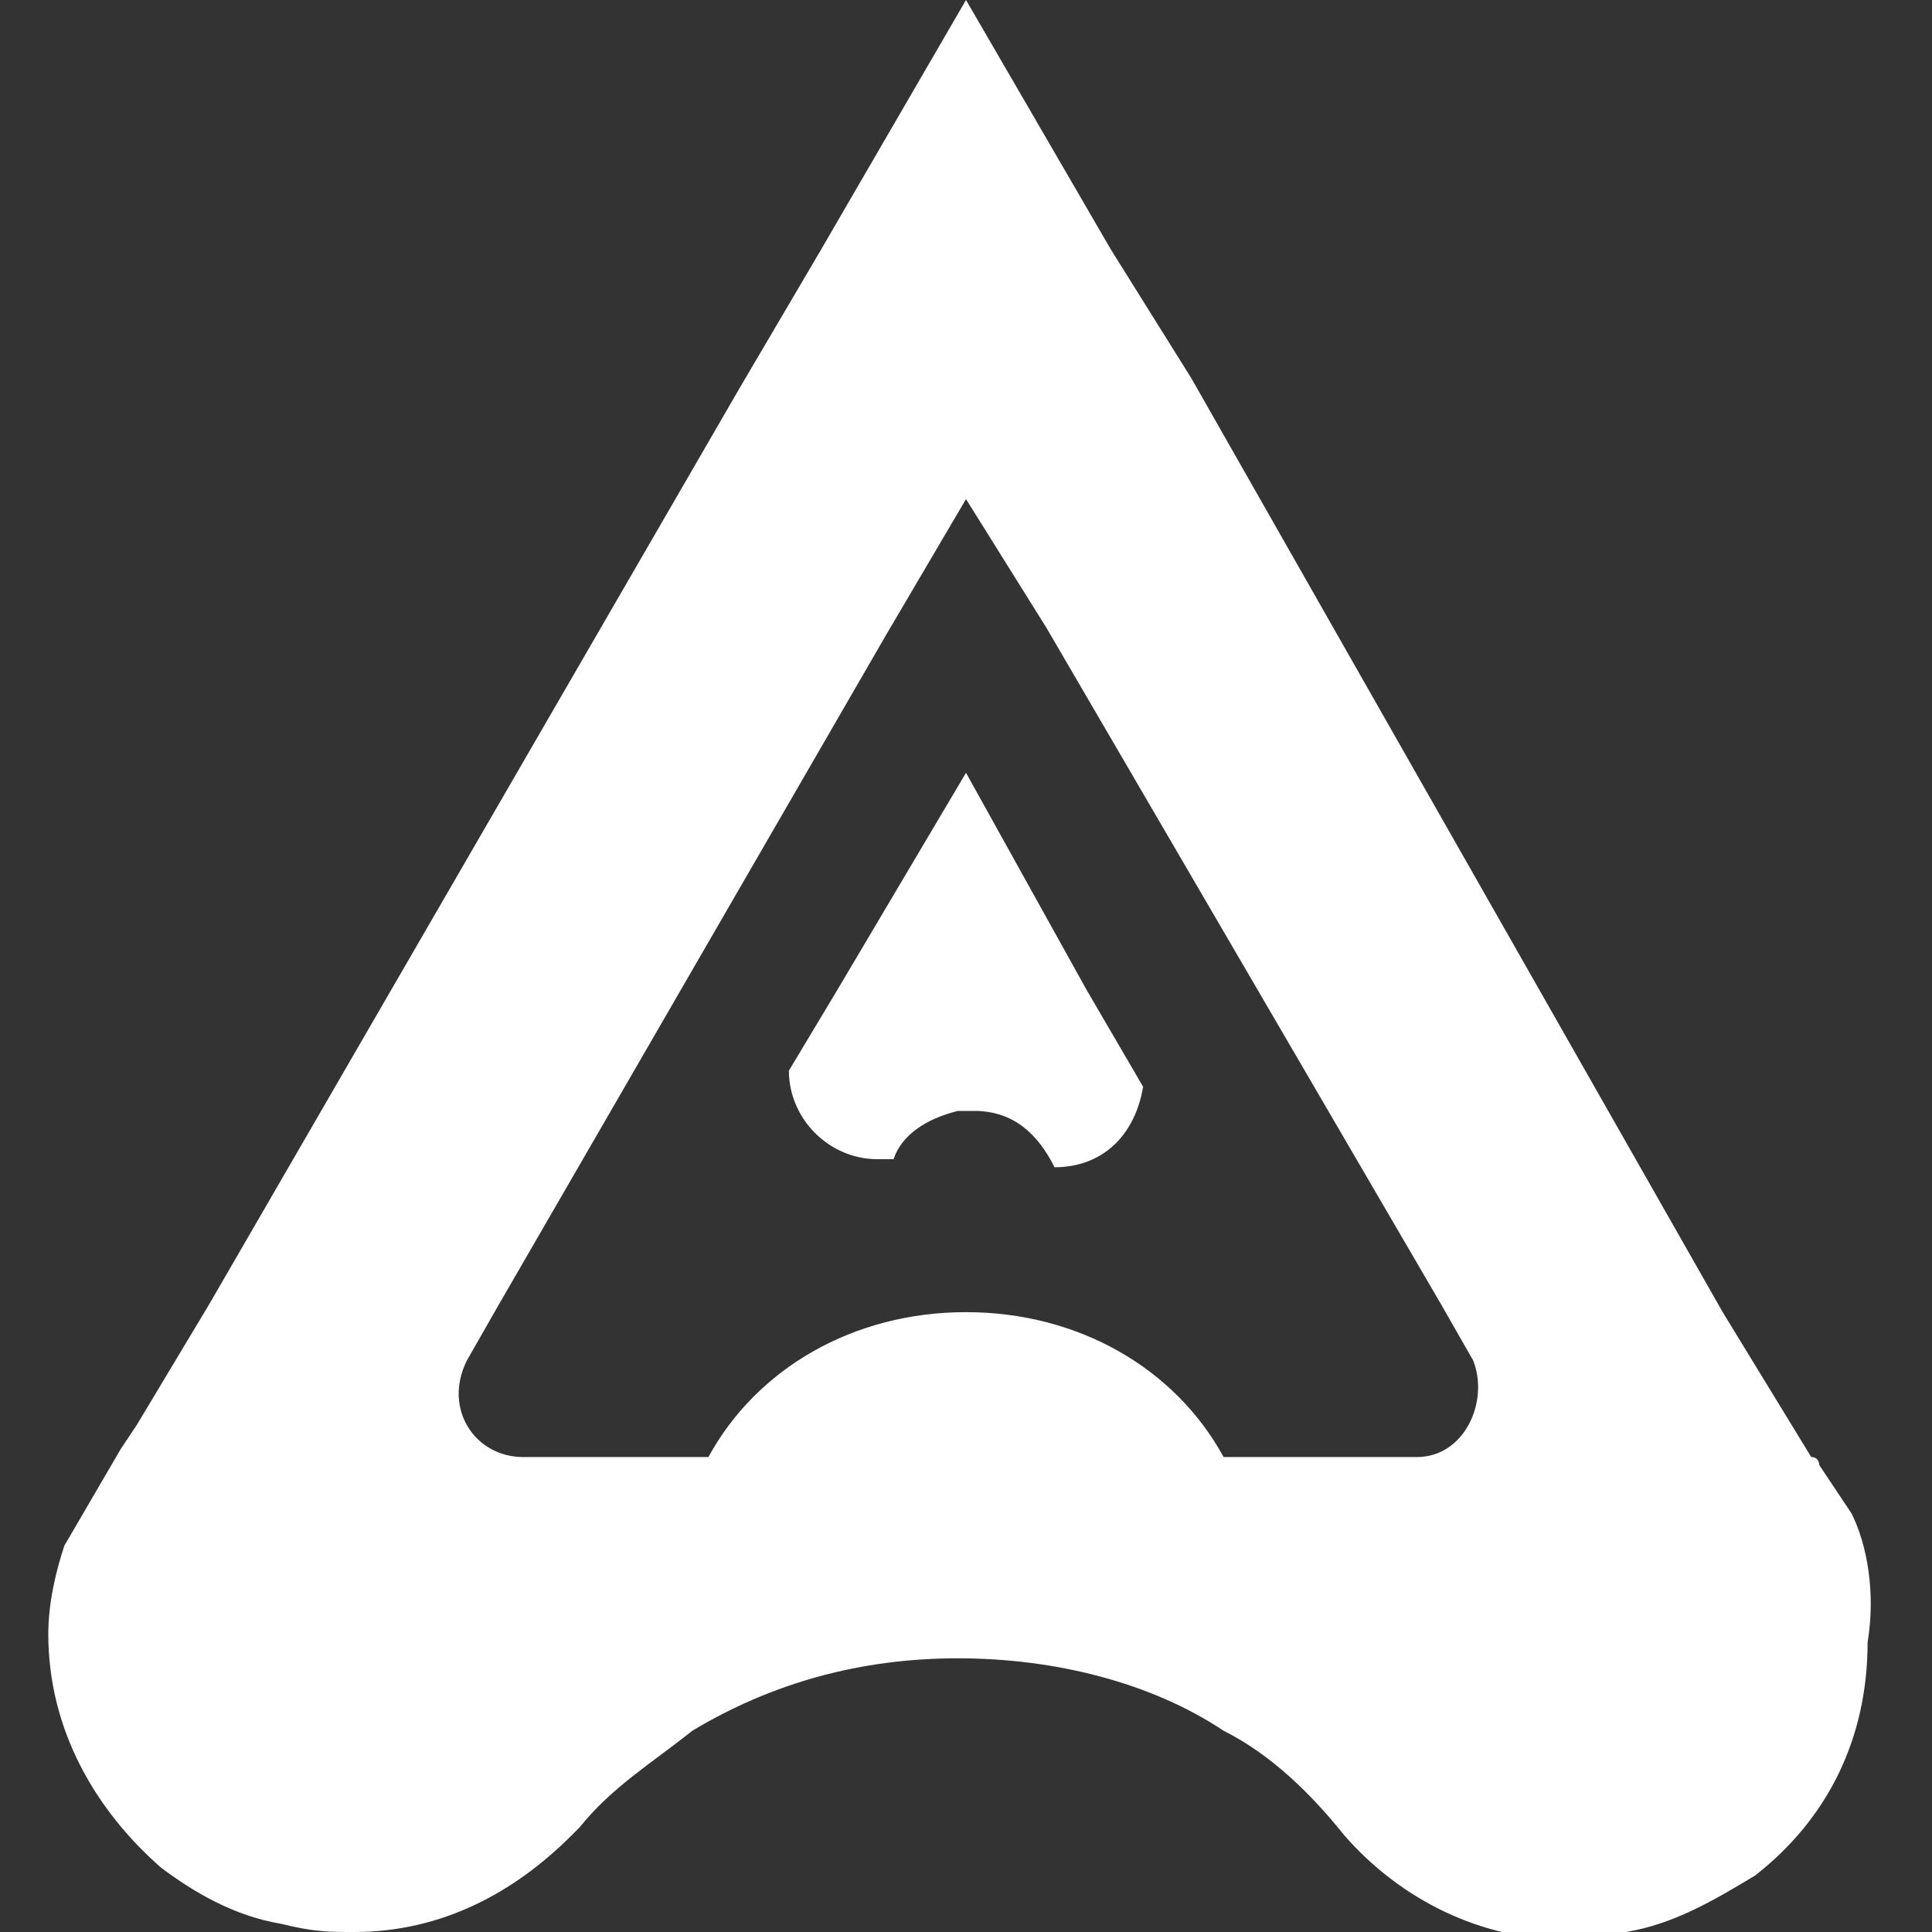
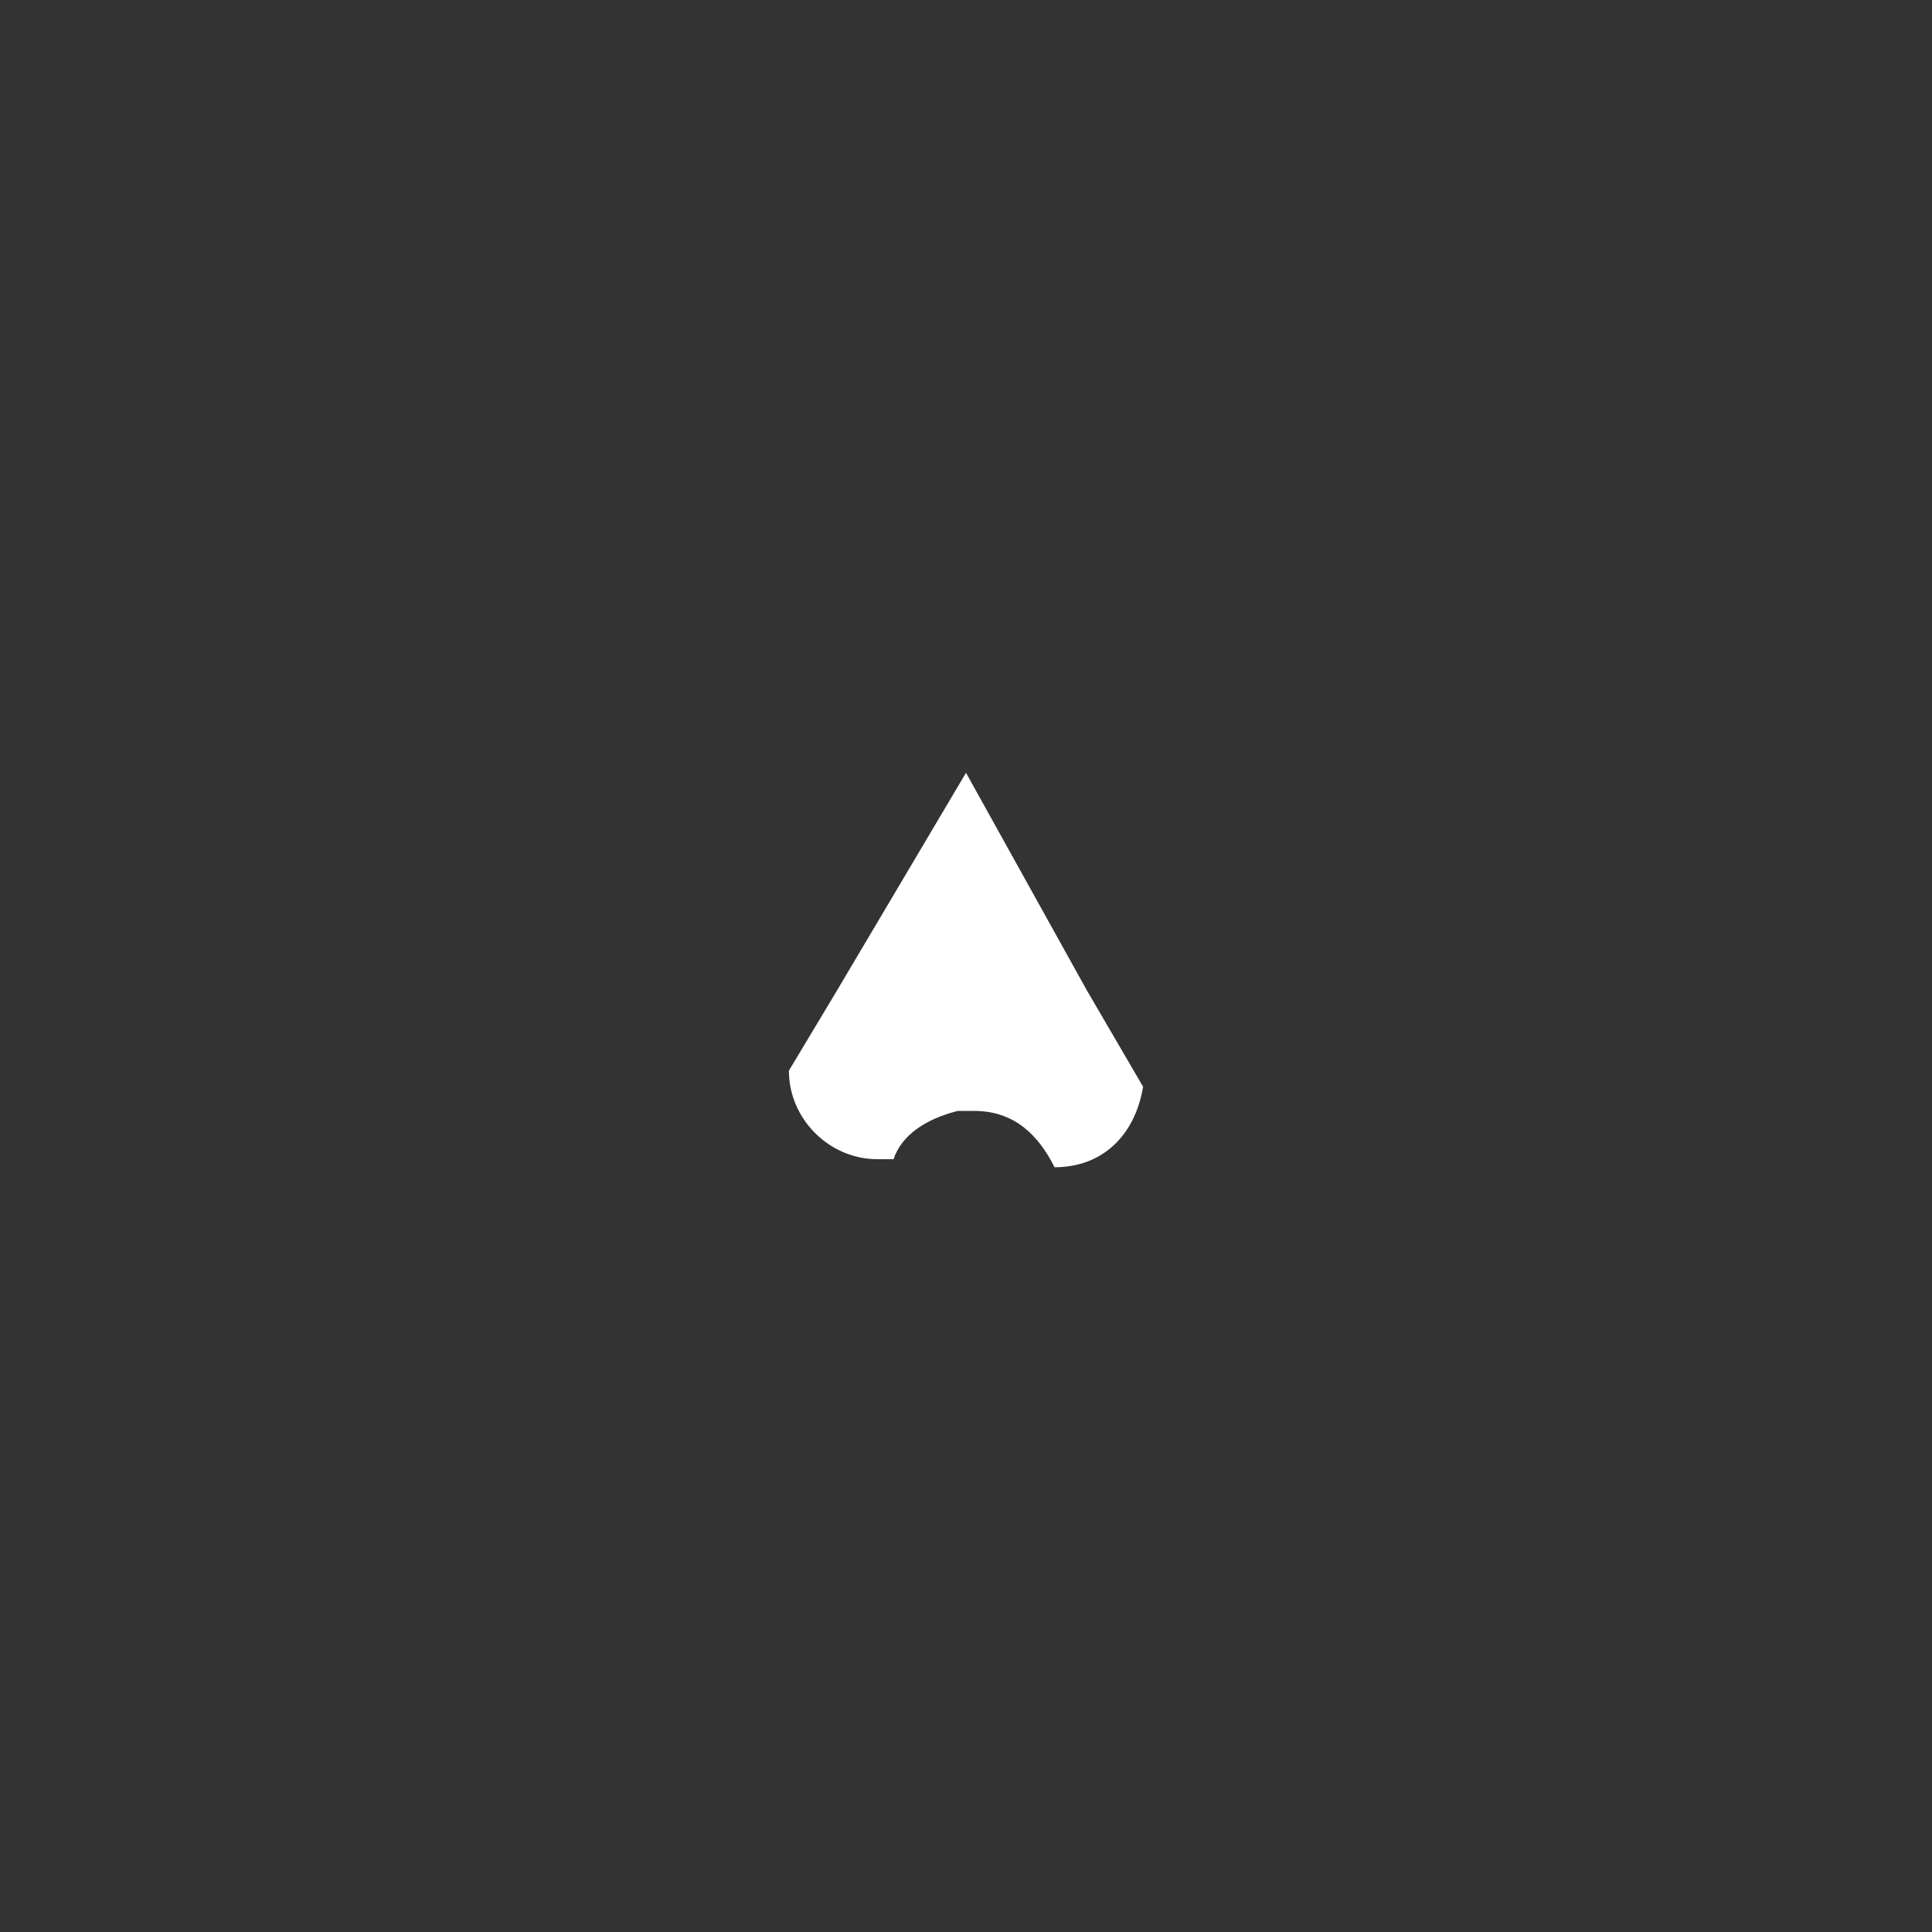
<svg xmlns="http://www.w3.org/2000/svg" version="1.1" id="Layer_1" x="0px" y="0px" viewBox="0 0 24 24" style="enable-background:new 0 0 24 24;" xml:space="preserve">
  <rect x="0" y="0" width="24" height="24" fill="#333333" stroke="none" />
  <style type="text/css">
	.st0{fill:#FFFFFF;}
</style>
  <g id="XMLID_2_">
-     <path id="XMLID_6_" class="st0" d="M23,18.8L23,18.8l-0.4-0.6c0,0,0,0,0,0c0,0,0-0.1-0.1-0.1h0l-1.1-1.8L14.8,4.7l-1-1.6v0L12,0   l-1.8,3.1l-1,1.7L2.6,16.2l-0.9,1.5c0,0,0,0,0,0l-0.2,0.3l-0.7,1.2c-0.1,0.3-0.2,0.7-0.2,1.1c0,1.2,0.6,2.2,1.4,2.9   c0.4,0.3,0.9,0.6,1.5,0.7C3.9,24,4.1,24,4.4,24c1.1,0,2-0.5,2.7-1.2c0,0,0.1-0.1,0.1-0.1c0,0,0,0,0,0c0.4-0.5,0.9-0.8,1.4-1.2   c1-0.6,2.1-0.9,3.3-0.9s2.4,0.3,3.3,0.9c0.6,0.3,1.1,0.8,1.5,1.3c0.7,0.8,1.7,1.3,2.8,1.3h0c0.2,0,0.5,0,0.7-0.1   c0.6-0.1,1.1-0.4,1.6-0.7c0.9-0.7,1.4-1.7,1.4-2.9C23.3,19.8,23.2,19.2,23,18.8z M17.6,18.1h-2.4c-0.6-1.1-1.8-1.8-3.2-1.8   s-2.6,0.7-3.2,1.8H6.5c-0.6,0-1-0.6-0.7-1.2l0.4-0.7L11,7.9l1-1.7l1,1.6l4.9,8.4l0.4,0.7l0,0C18.5,17.4,18.2,18.1,17.6,18.1z" />
    <path id="XMLID_10_" class="st0" d="M12,9.6l-1.6,2.7l-0.6,1c0,0.6,0.5,1.1,1.1,1.1c0.1,0,0.1,0,0.2,0c0.1-0.3,0.4-0.5,0.8-0.6   c0.1,0,0.1,0,0.2,0h0c0.5,0,0.8,0.3,1,0.7c0.6,0,1-0.4,1.1-1l-0.7-1.2L12,9.6z" />
  </g>
</svg>